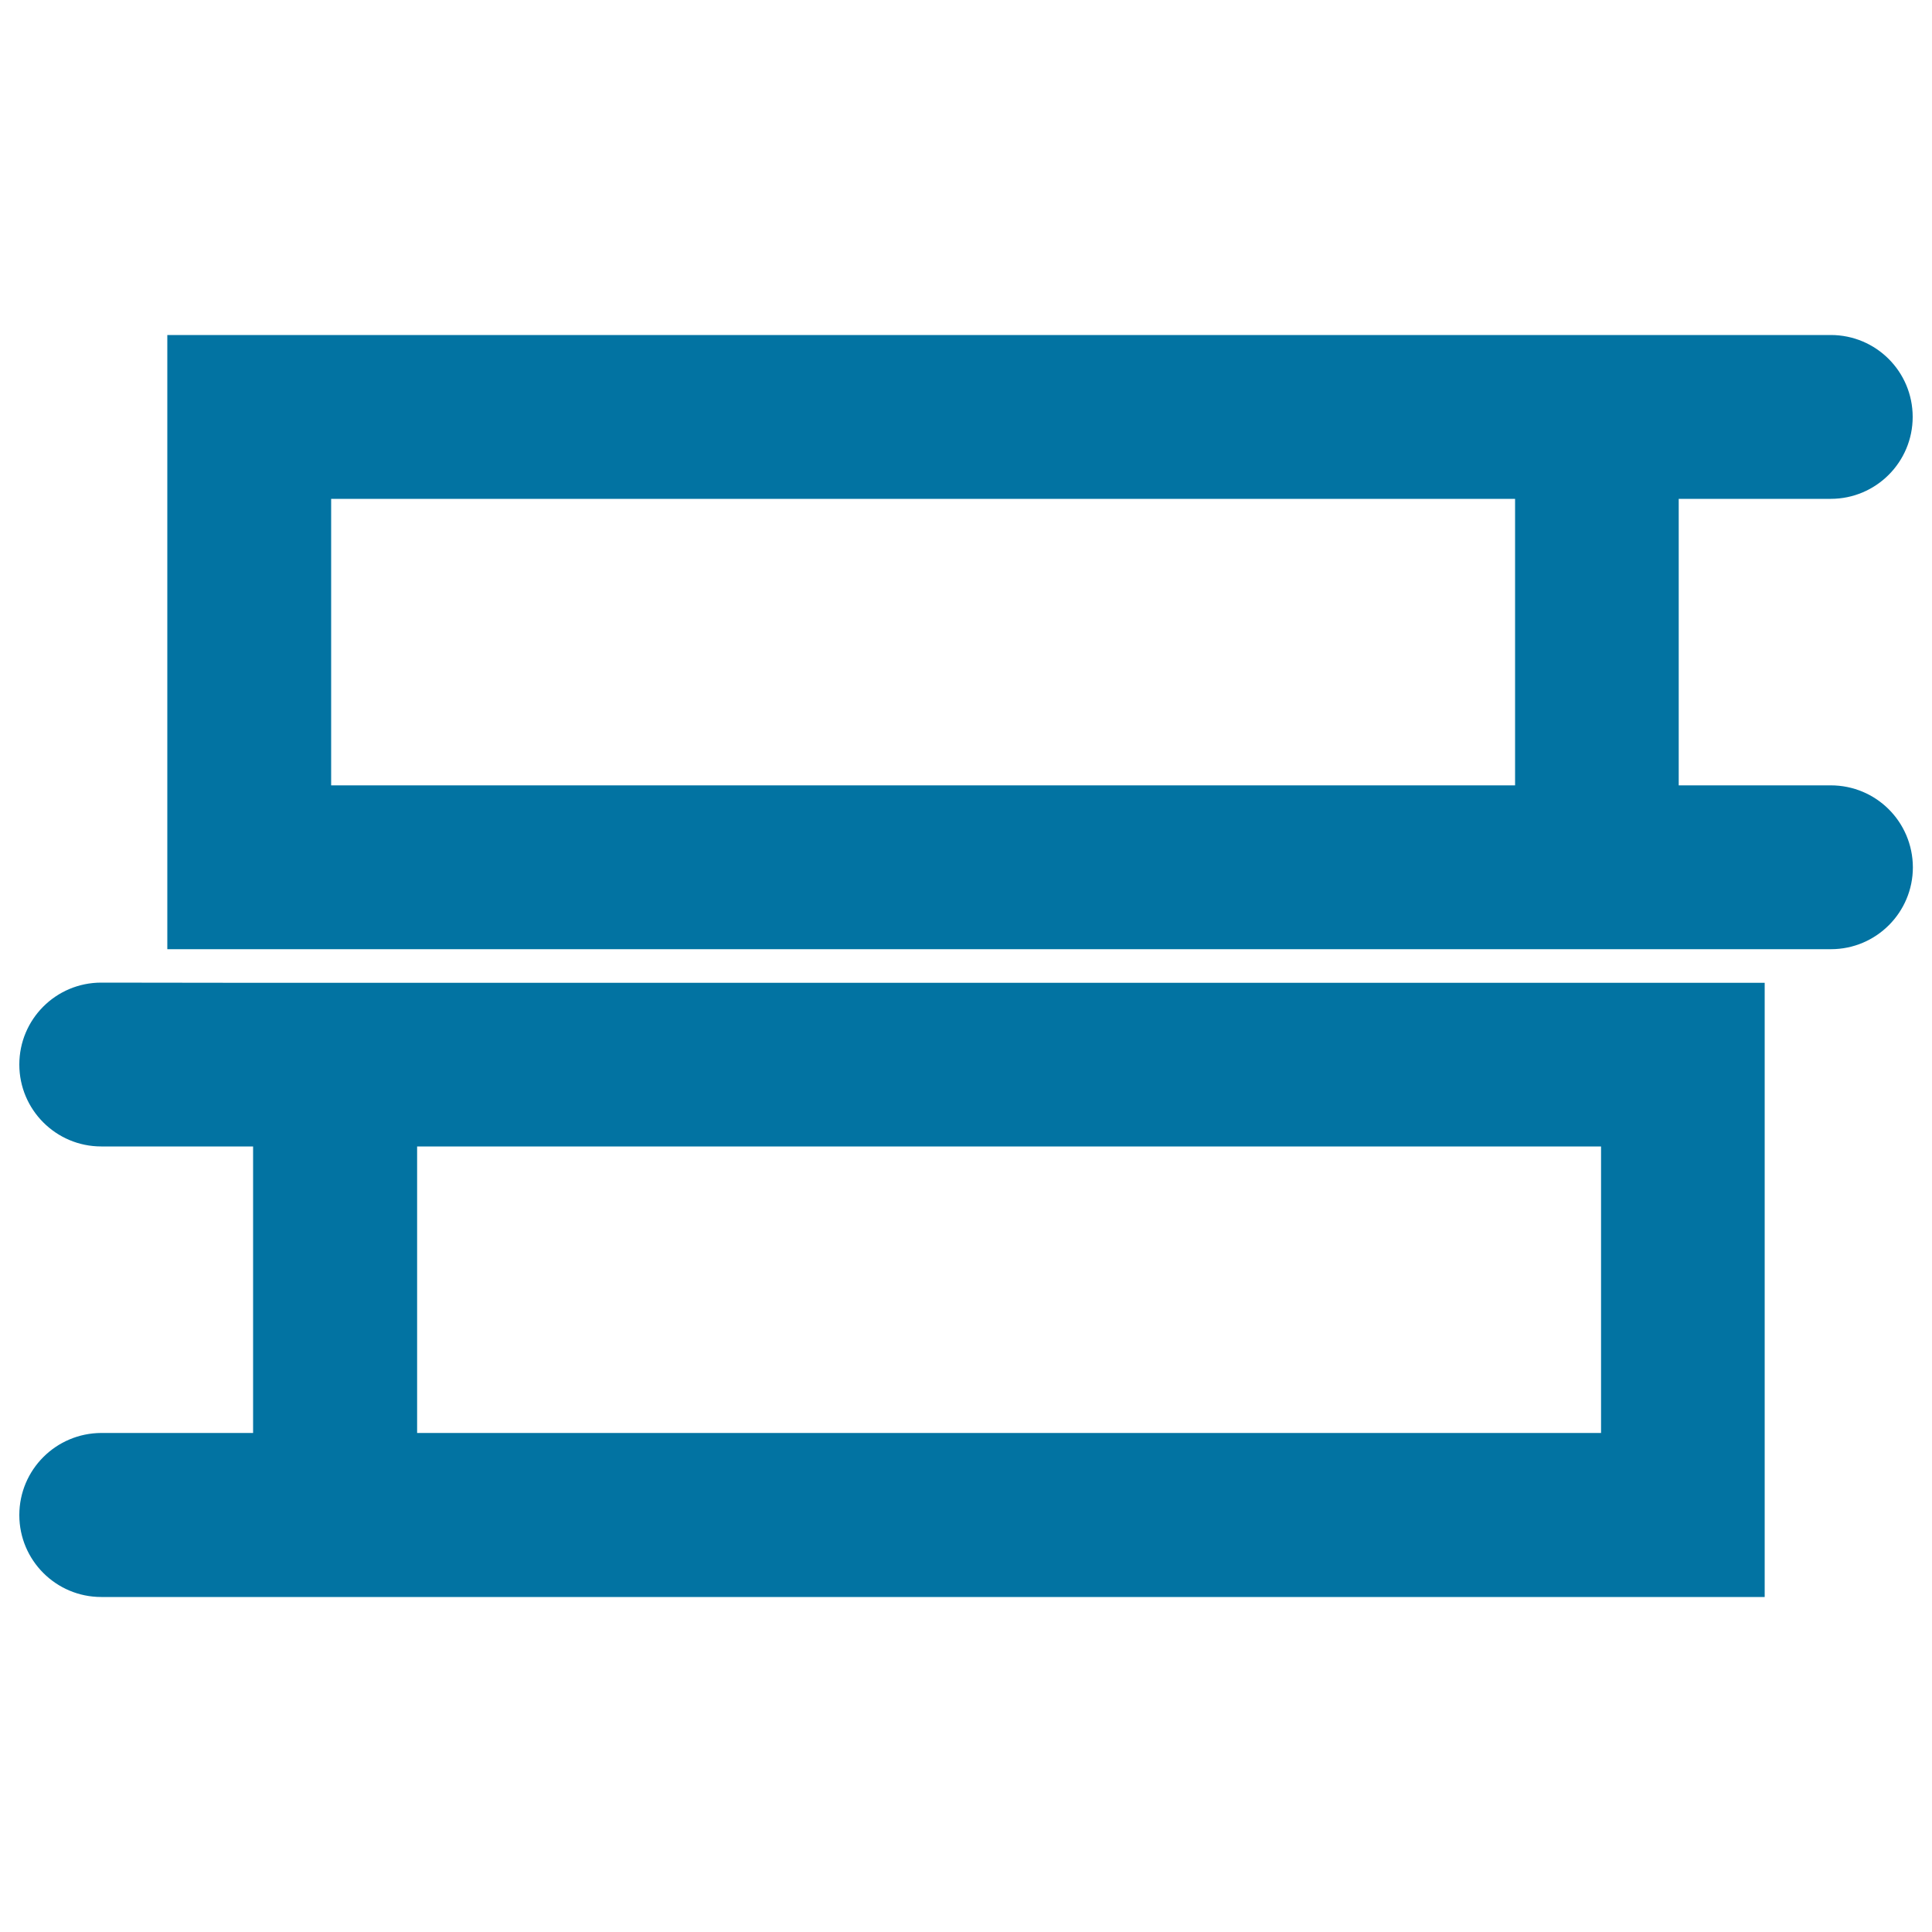
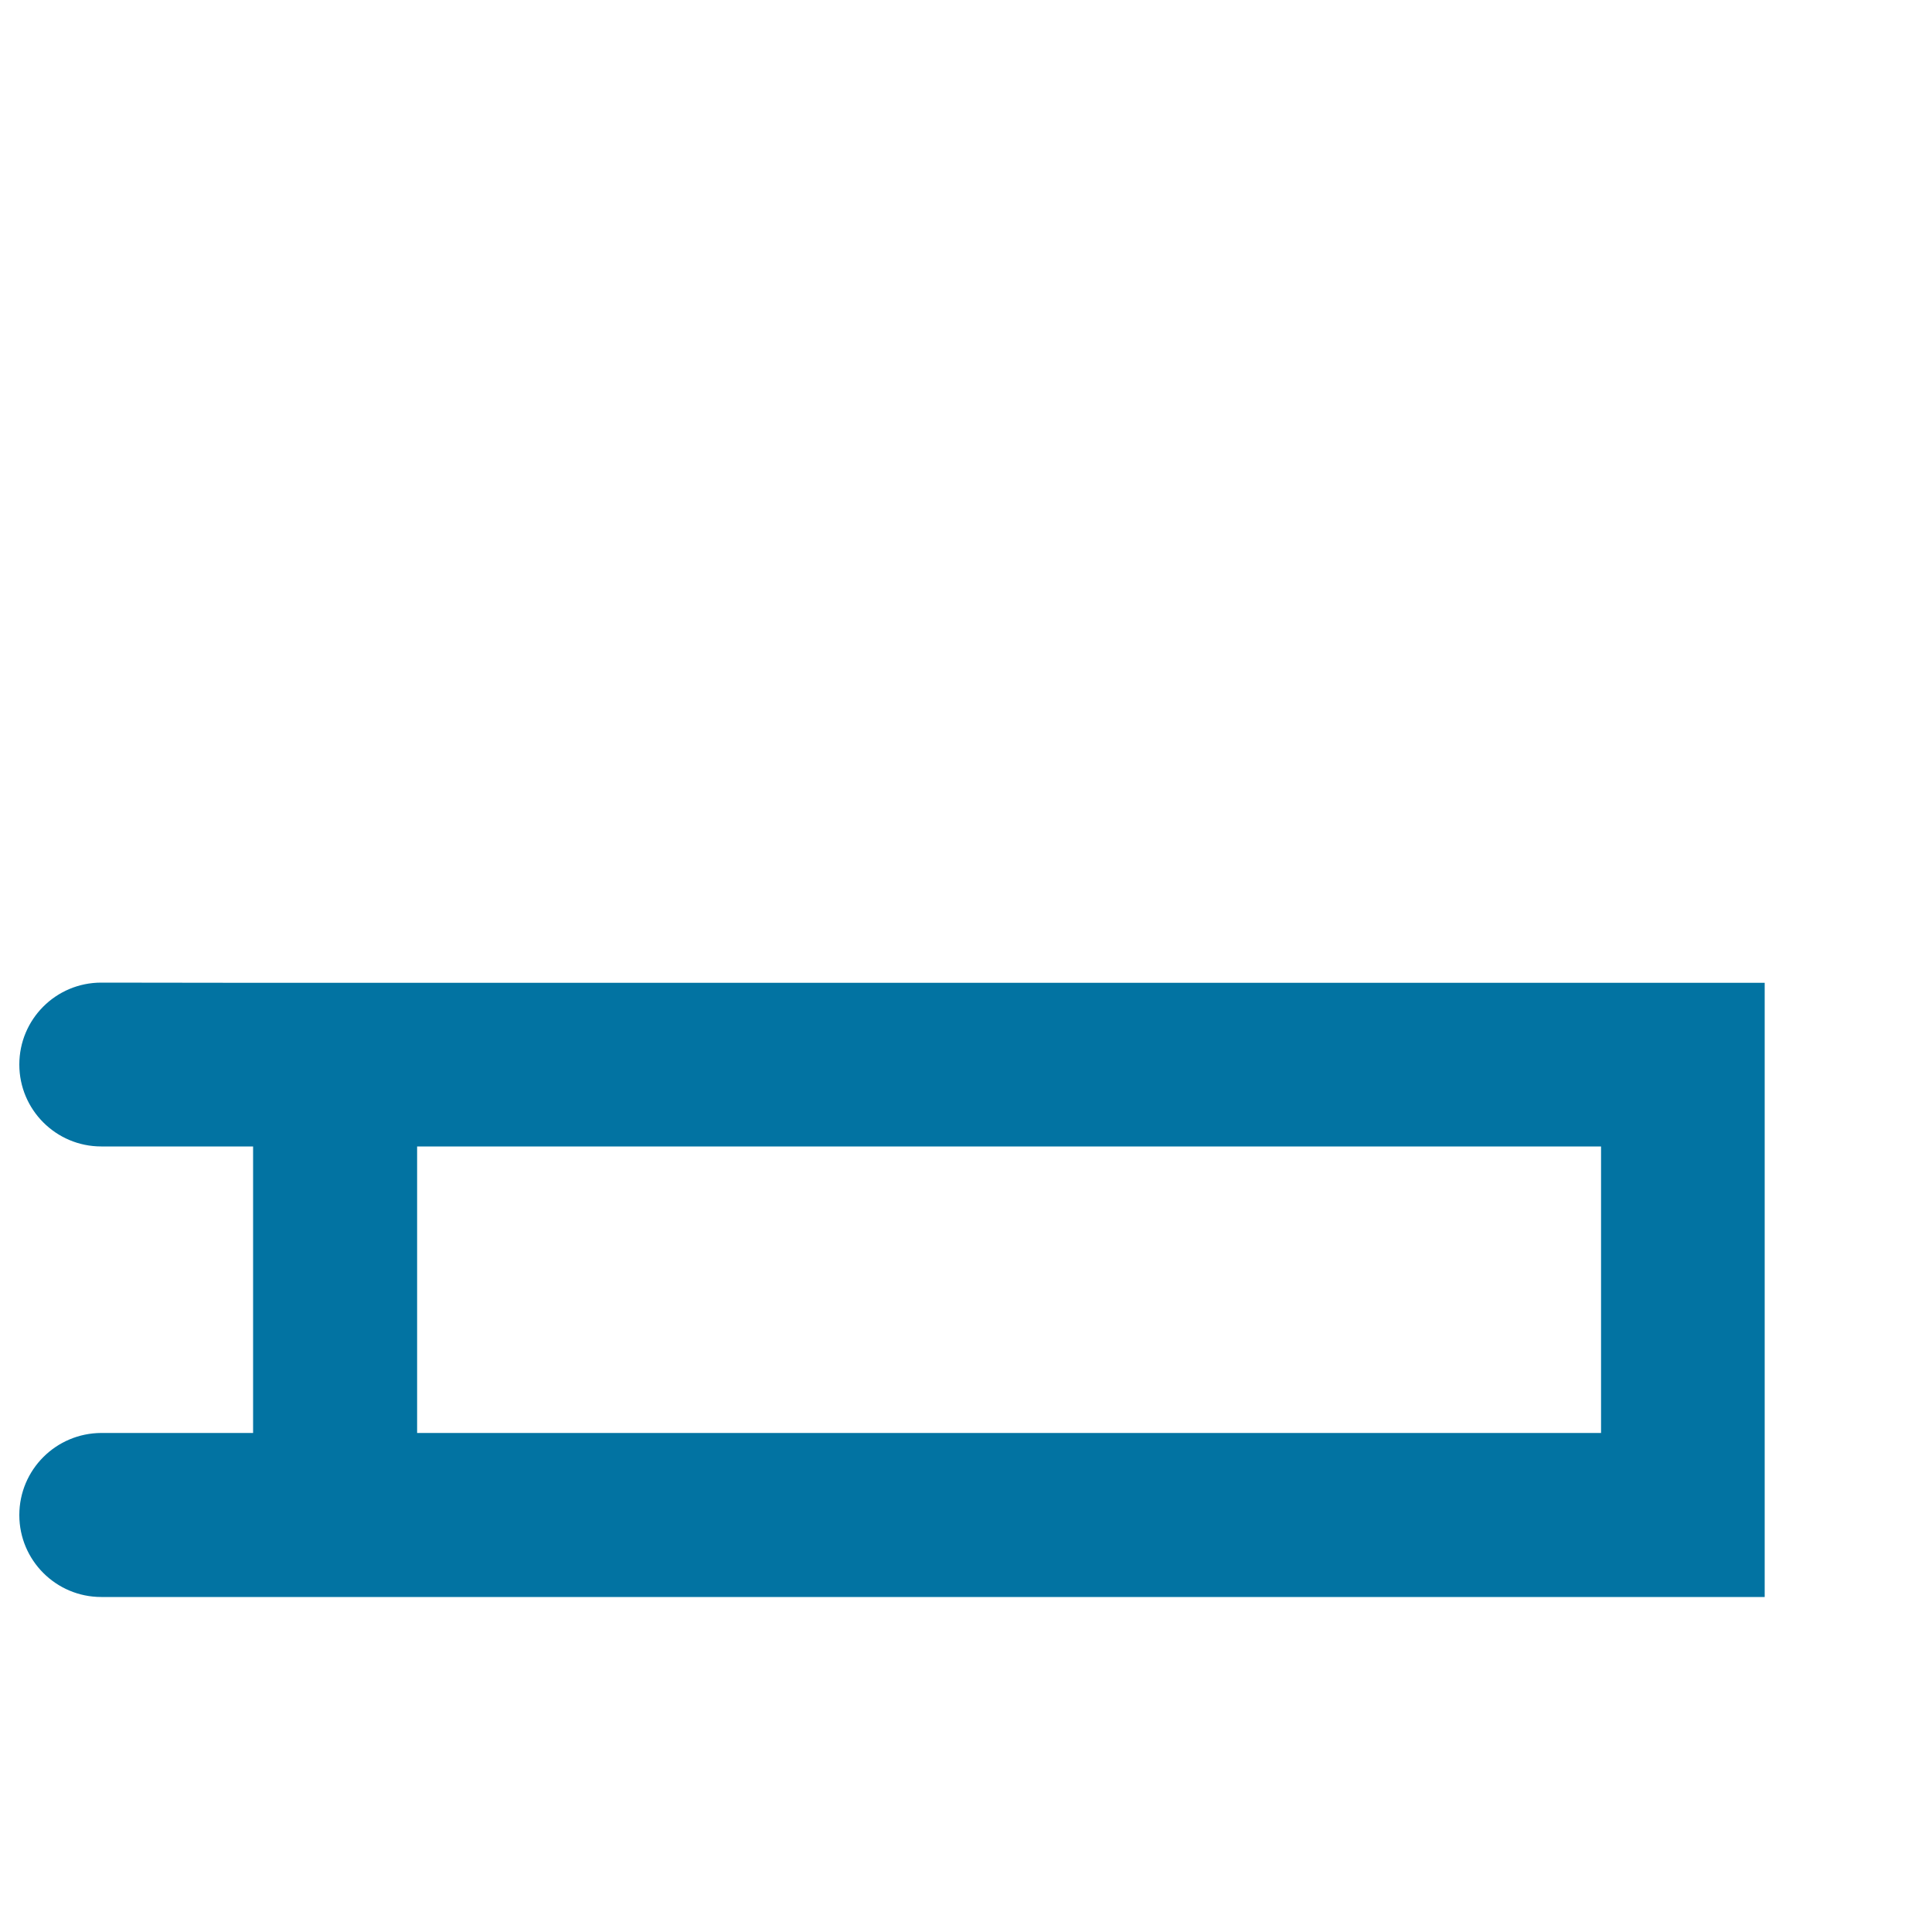
<svg xmlns="http://www.w3.org/2000/svg" viewBox="0 0 1000 1000" style="fill:#0273a2">
  <title>Books Couple From Top View SVG icon</title>
  <g>
    <g>
-       <path d="M947.6,406.5h-78.7V258.2h78.7c23.4,0,42.4-19,42.4-42.4c0-23.4-18.9-42.4-42.4-42.4h-78.7H86.6v317.9h782.4h78.7c23.4,0,42.4-19,42.4-42.4C990,425.4,971.1,406.5,947.6,406.5z M784.2,406.5H171.4V258.2h612.8V406.5z" />
      <path d="M52.4,508.6c-23.5,0-42.4,19-42.4,42.4c0,23.4,19,42.4,42.4,42.4h78.6v148.3H52.4C29,741.8,10,760.7,10,784.2c0,23.4,19,42.4,42.4,42.4h78.6h782.4V508.7H131.1L52.4,508.6L52.4,508.6z M215.9,593.4h612.8v148.3H215.9V593.4z" />
    </g>
  </g>
</svg>